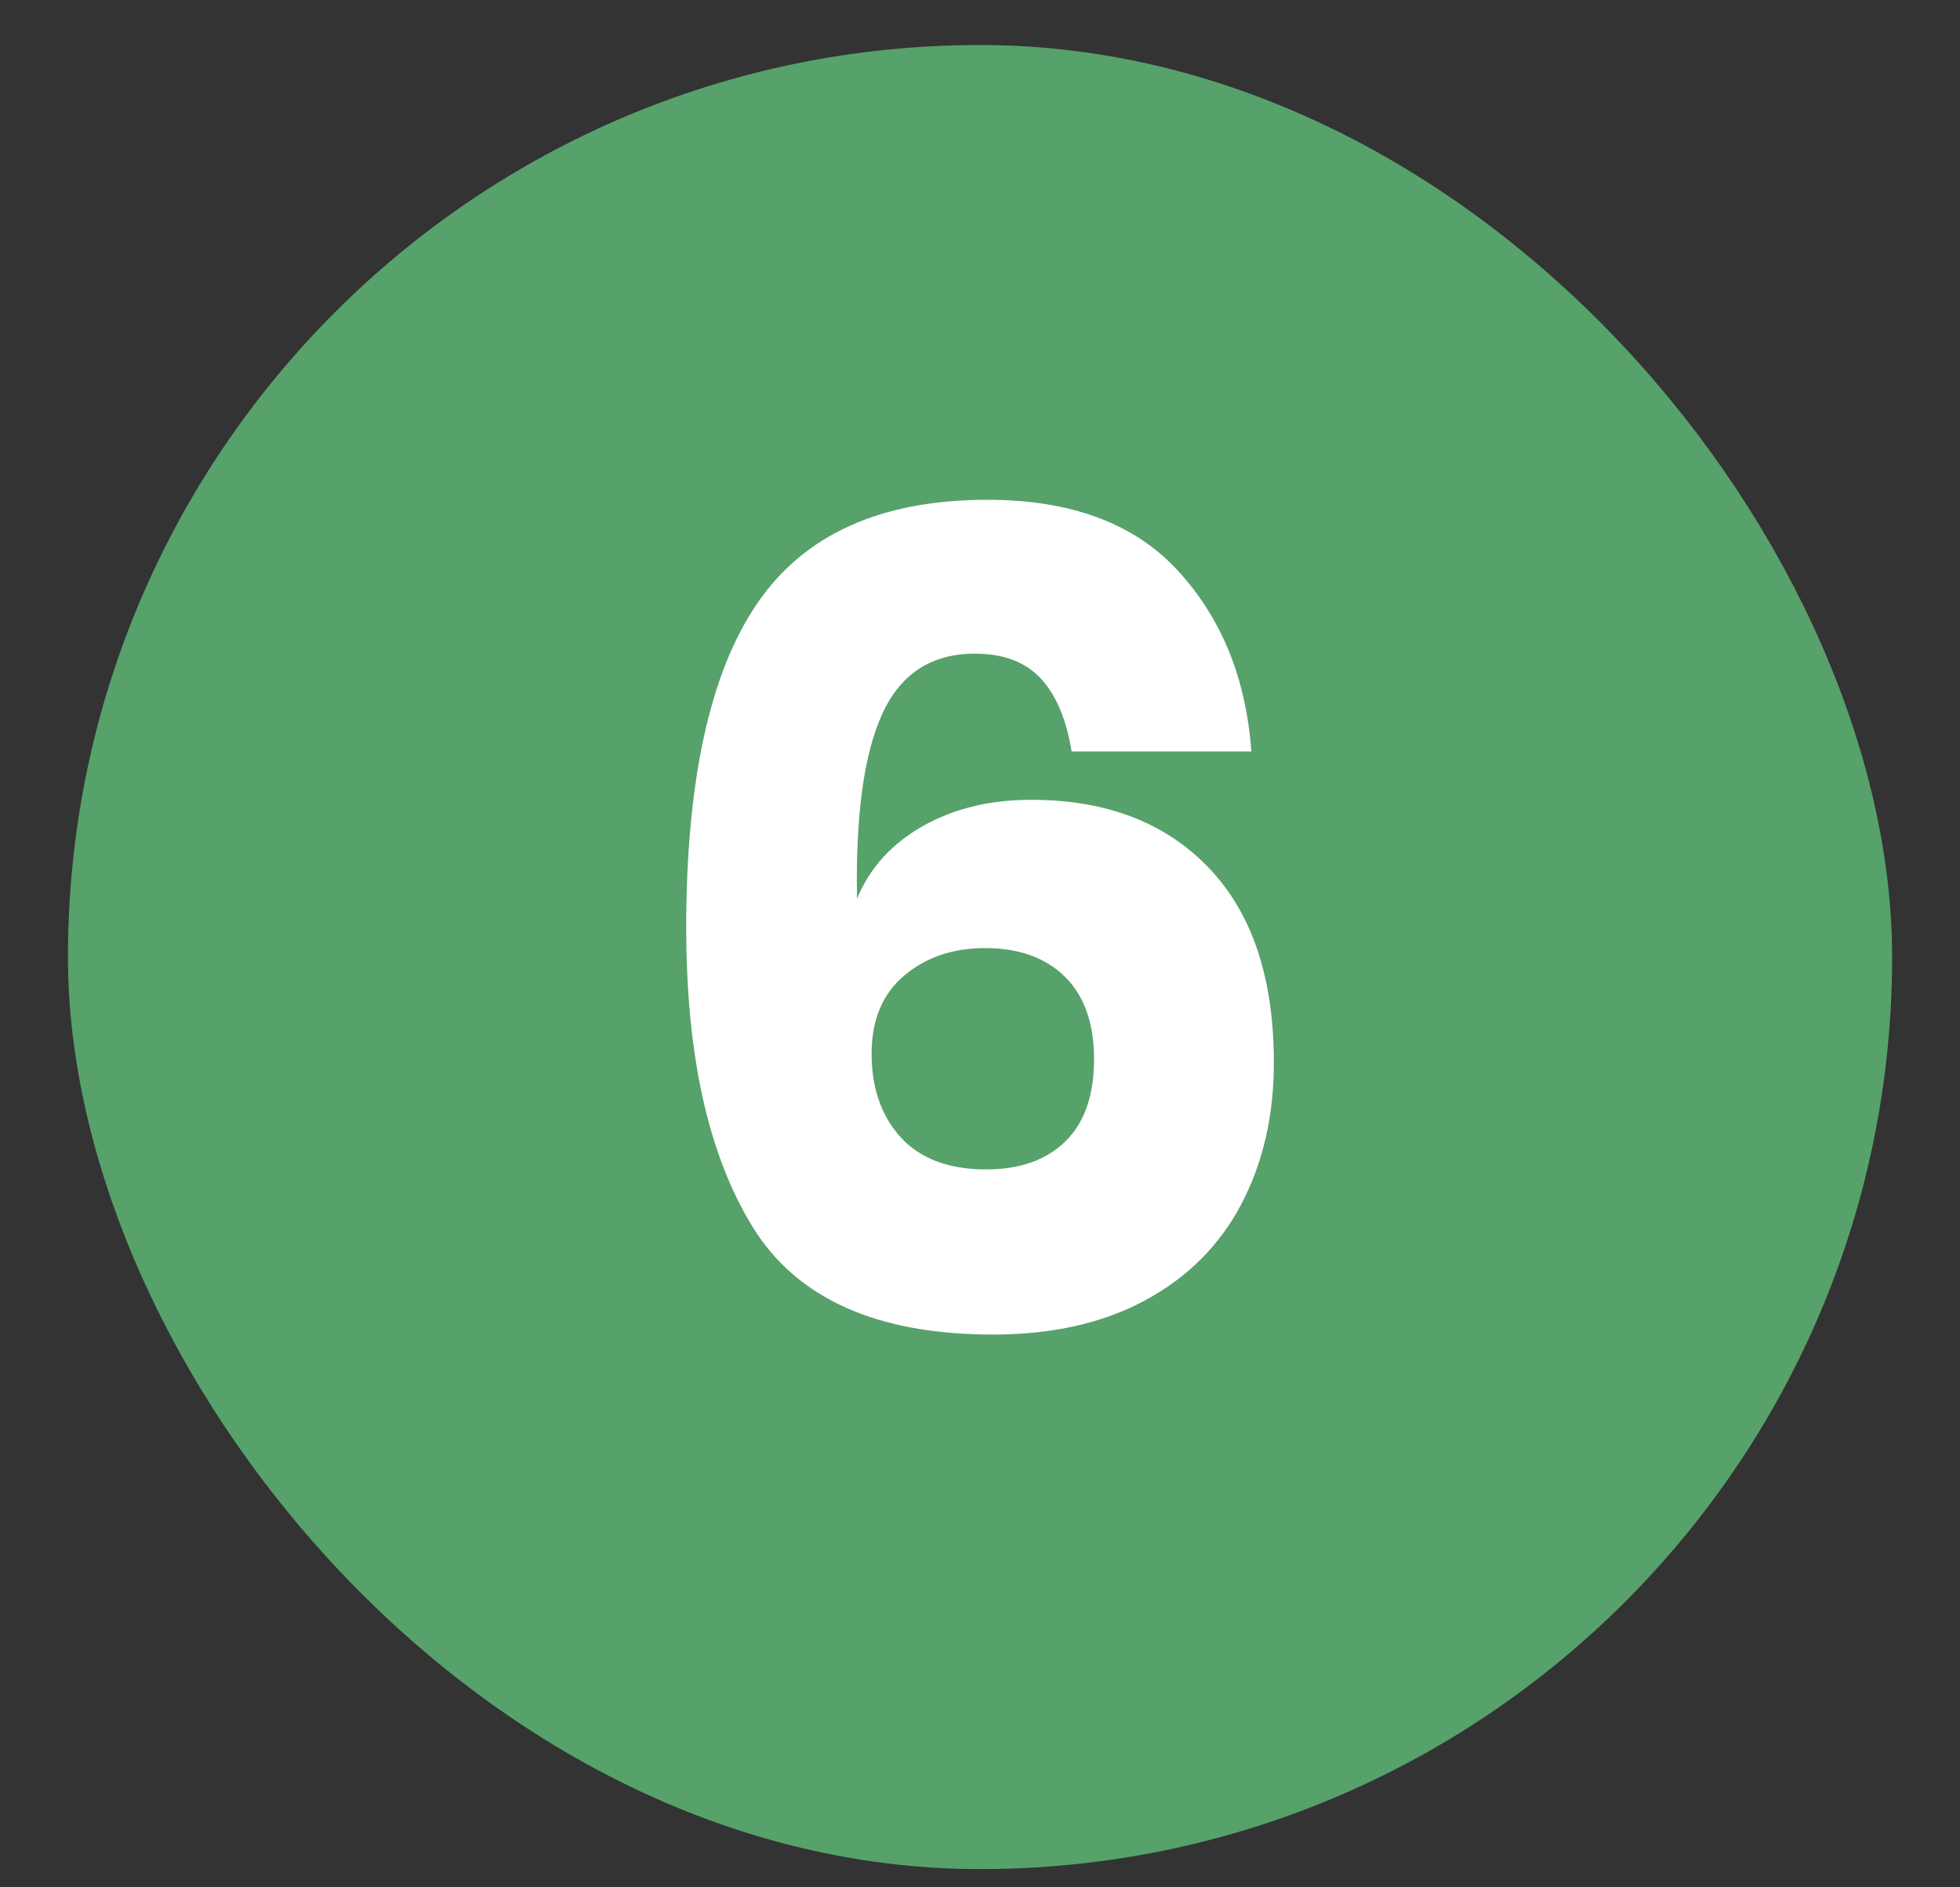
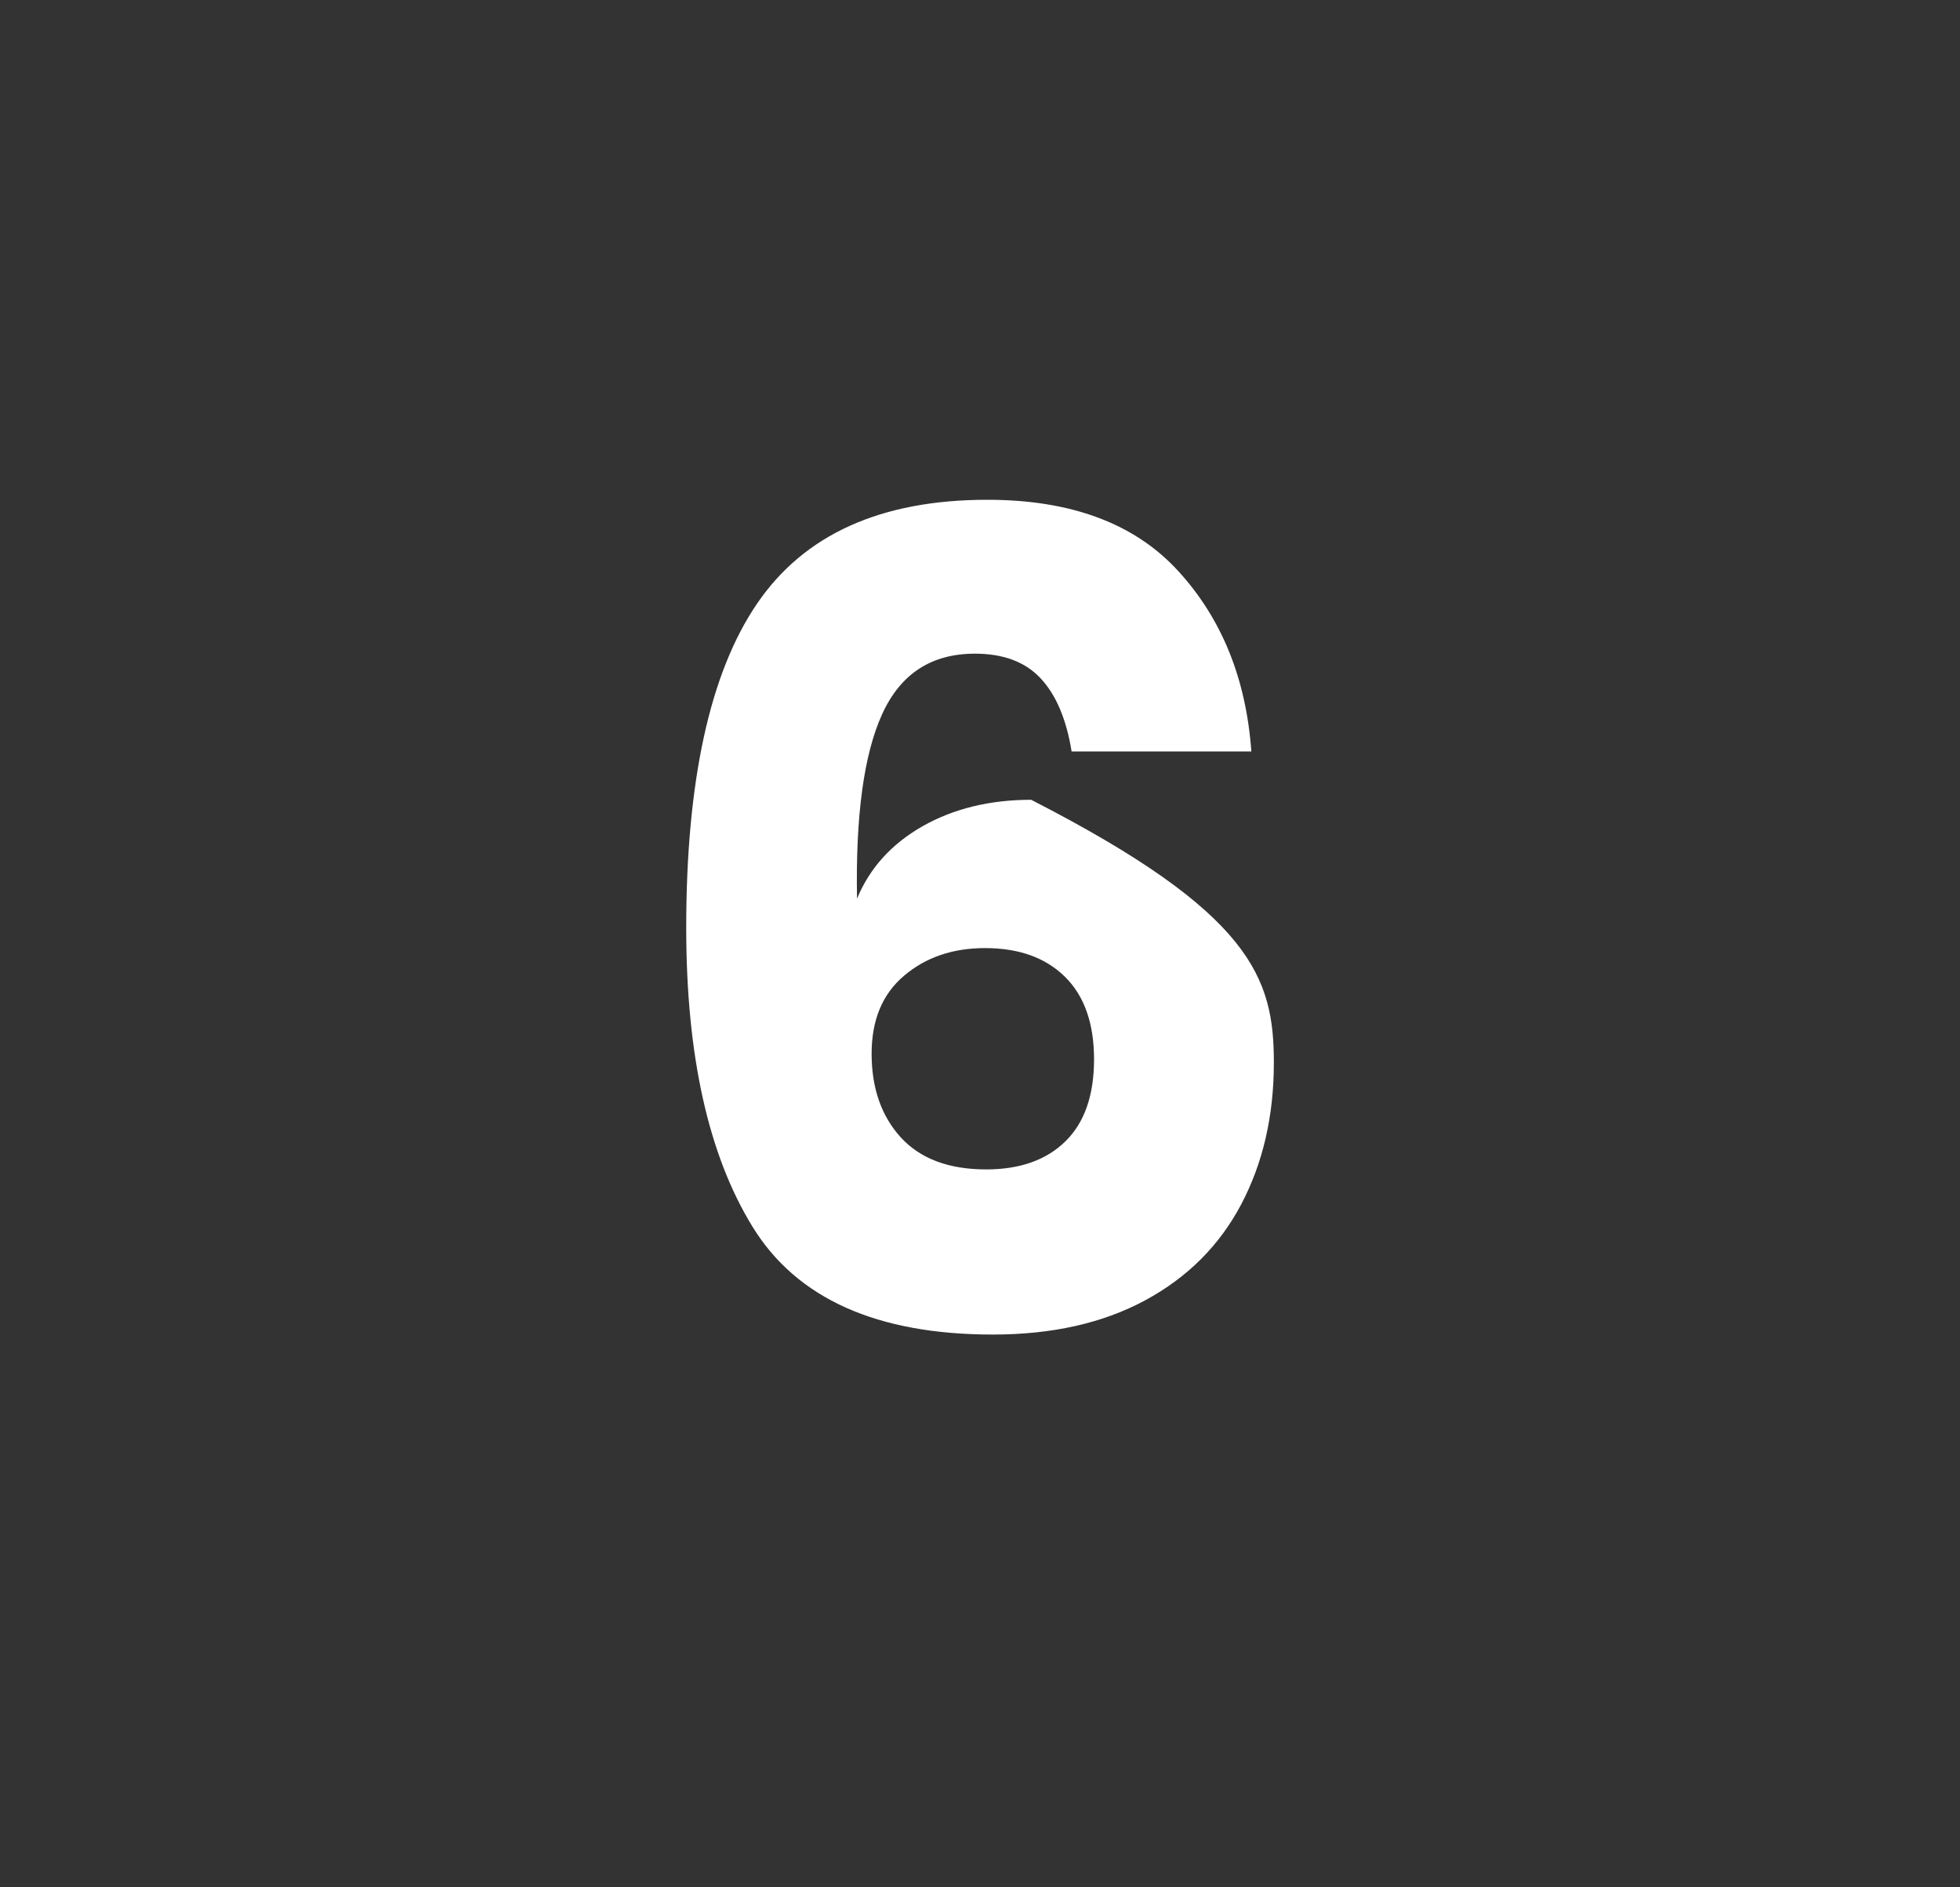
<svg xmlns="http://www.w3.org/2000/svg" width="27px" height="26px" viewBox="0 0 27 26" version="1.1">
  <rect x="0" y="0" width="27" height="26" fill="#333333" stroke="none" />
  <title>6</title>
  <g id="Artboard" stroke="none" stroke-width="1" fill="none" fill-rule="evenodd">
    <g id="01-homepage-mappa" transform="translate(-783, -253)">
      <g id="6" transform="translate(783.936, 253.62)">
-         <rect id="Rectangle-Copy-2" fill="#57A16B" x="0" y="0" width="25.129" height="25.129" rx="12.564" />
        <g transform="translate(8.517, 6.265)" fill="#FFFFFF" fill-rule="nonzero" id="Shape">
-           <path d="M5.309,3.467 C5.237,3.023 5.095,2.688 4.883,2.461 C4.672,2.234 4.37,2.12 3.978,2.12 C3.379,2.12 2.954,2.396 2.701,2.949 C2.448,3.501 2.332,4.349 2.353,5.495 C2.528,5.072 2.83,4.739 3.258,4.496 C3.686,4.254 4.184,4.133 4.752,4.133 C5.784,4.133 6.599,4.445 7.197,5.069 C7.796,5.693 8.095,6.588 8.095,7.754 C8.095,8.487 7.945,9.137 7.646,9.705 C7.347,10.272 6.906,10.713 6.323,11.028 C5.74,11.343 5.041,11.5 4.225,11.5 C2.626,11.5 1.522,11.005 0.913,10.014 C0.304,9.024 0,7.651 0,5.897 C0,3.875 0.325,2.386 0.975,1.432 C1.625,0.477 2.683,0 4.148,0 C5.304,0 6.181,0.328 6.779,0.983 C7.378,1.638 7.713,2.466 7.785,3.467 L5.309,3.467 Z M2.554,7.631 C2.554,8.105 2.688,8.49 2.956,8.784 C3.225,9.078 3.617,9.225 4.133,9.225 C4.597,9.225 4.961,9.096 5.224,8.838 C5.487,8.58 5.618,8.203 5.618,7.708 C5.618,7.213 5.484,6.833 5.216,6.57 C4.948,6.307 4.581,6.176 4.117,6.176 C3.673,6.176 3.302,6.302 3.003,6.555 C2.703,6.808 2.554,7.166 2.554,7.631 Z" />
+           <path d="M5.309,3.467 C5.237,3.023 5.095,2.688 4.883,2.461 C4.672,2.234 4.37,2.12 3.978,2.12 C3.379,2.12 2.954,2.396 2.701,2.949 C2.448,3.501 2.332,4.349 2.353,5.495 C2.528,5.072 2.83,4.739 3.258,4.496 C3.686,4.254 4.184,4.133 4.752,4.133 C7.796,5.693 8.095,6.588 8.095,7.754 C8.095,8.487 7.945,9.137 7.646,9.705 C7.347,10.272 6.906,10.713 6.323,11.028 C5.74,11.343 5.041,11.5 4.225,11.5 C2.626,11.5 1.522,11.005 0.913,10.014 C0.304,9.024 0,7.651 0,5.897 C0,3.875 0.325,2.386 0.975,1.432 C1.625,0.477 2.683,0 4.148,0 C5.304,0 6.181,0.328 6.779,0.983 C7.378,1.638 7.713,2.466 7.785,3.467 L5.309,3.467 Z M2.554,7.631 C2.554,8.105 2.688,8.49 2.956,8.784 C3.225,9.078 3.617,9.225 4.133,9.225 C4.597,9.225 4.961,9.096 5.224,8.838 C5.487,8.58 5.618,8.203 5.618,7.708 C5.618,7.213 5.484,6.833 5.216,6.57 C4.948,6.307 4.581,6.176 4.117,6.176 C3.673,6.176 3.302,6.302 3.003,6.555 C2.703,6.808 2.554,7.166 2.554,7.631 Z" />
        </g>
      </g>
    </g>
  </g>
</svg>